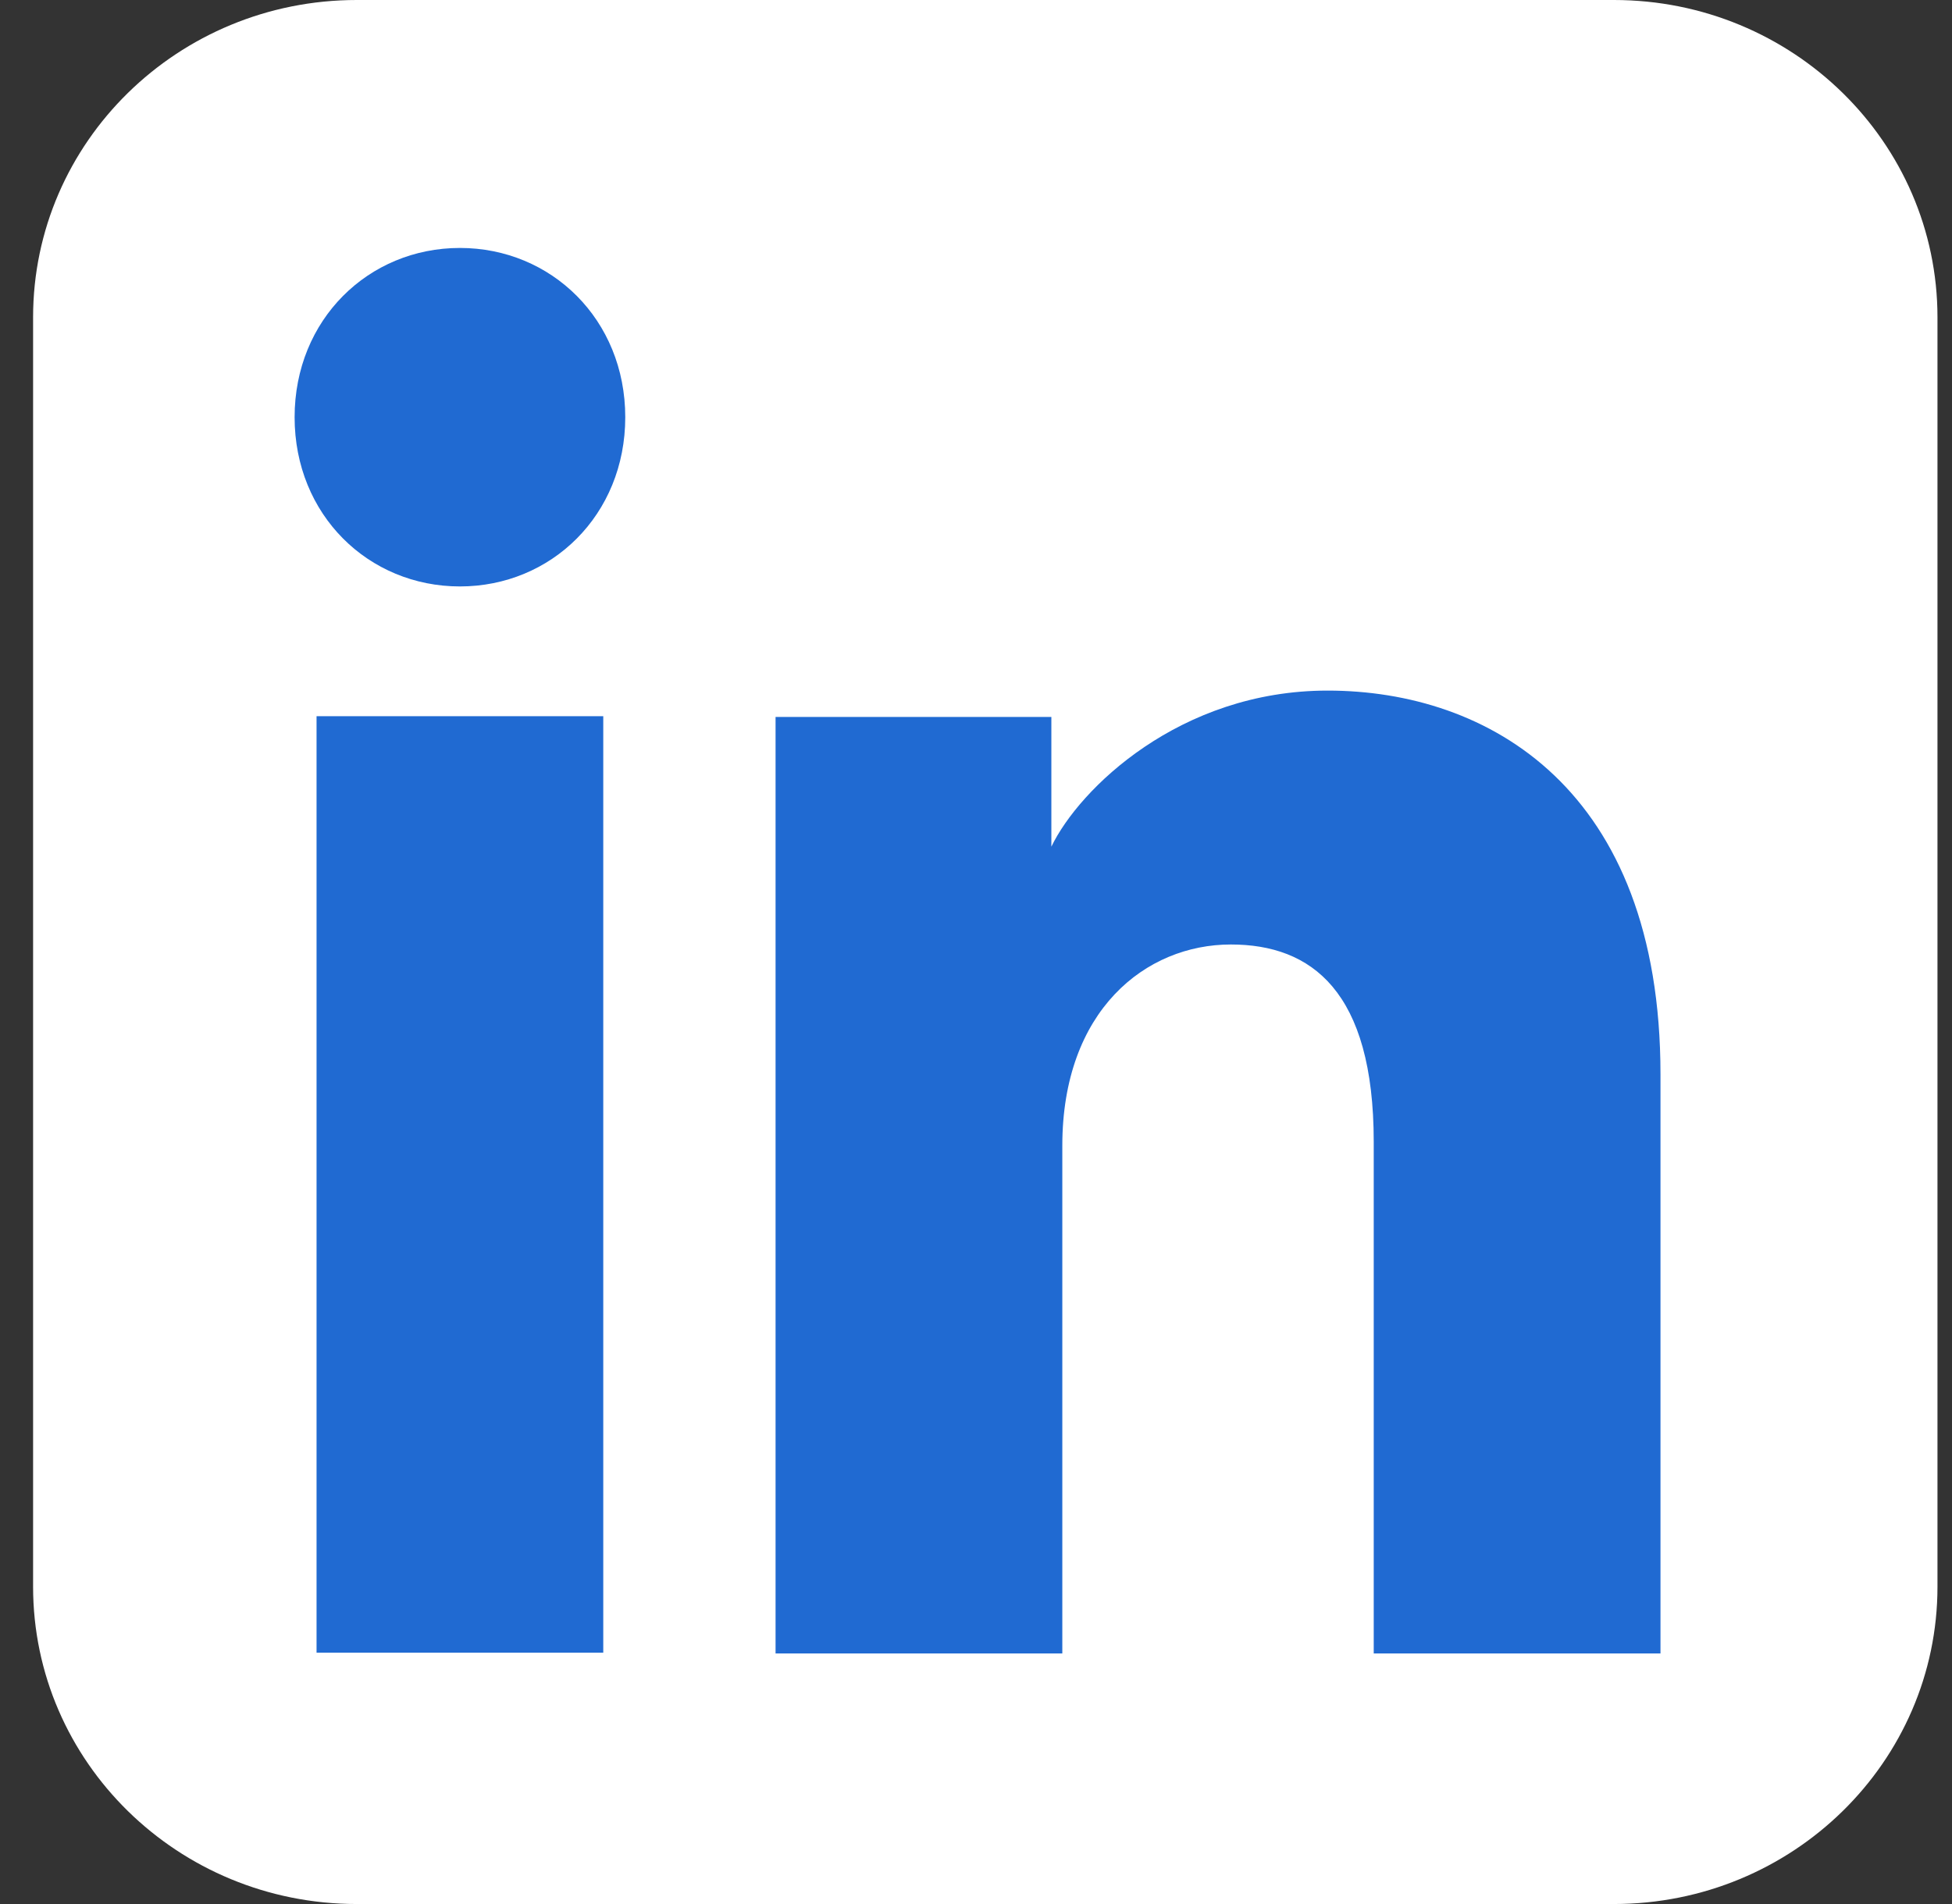
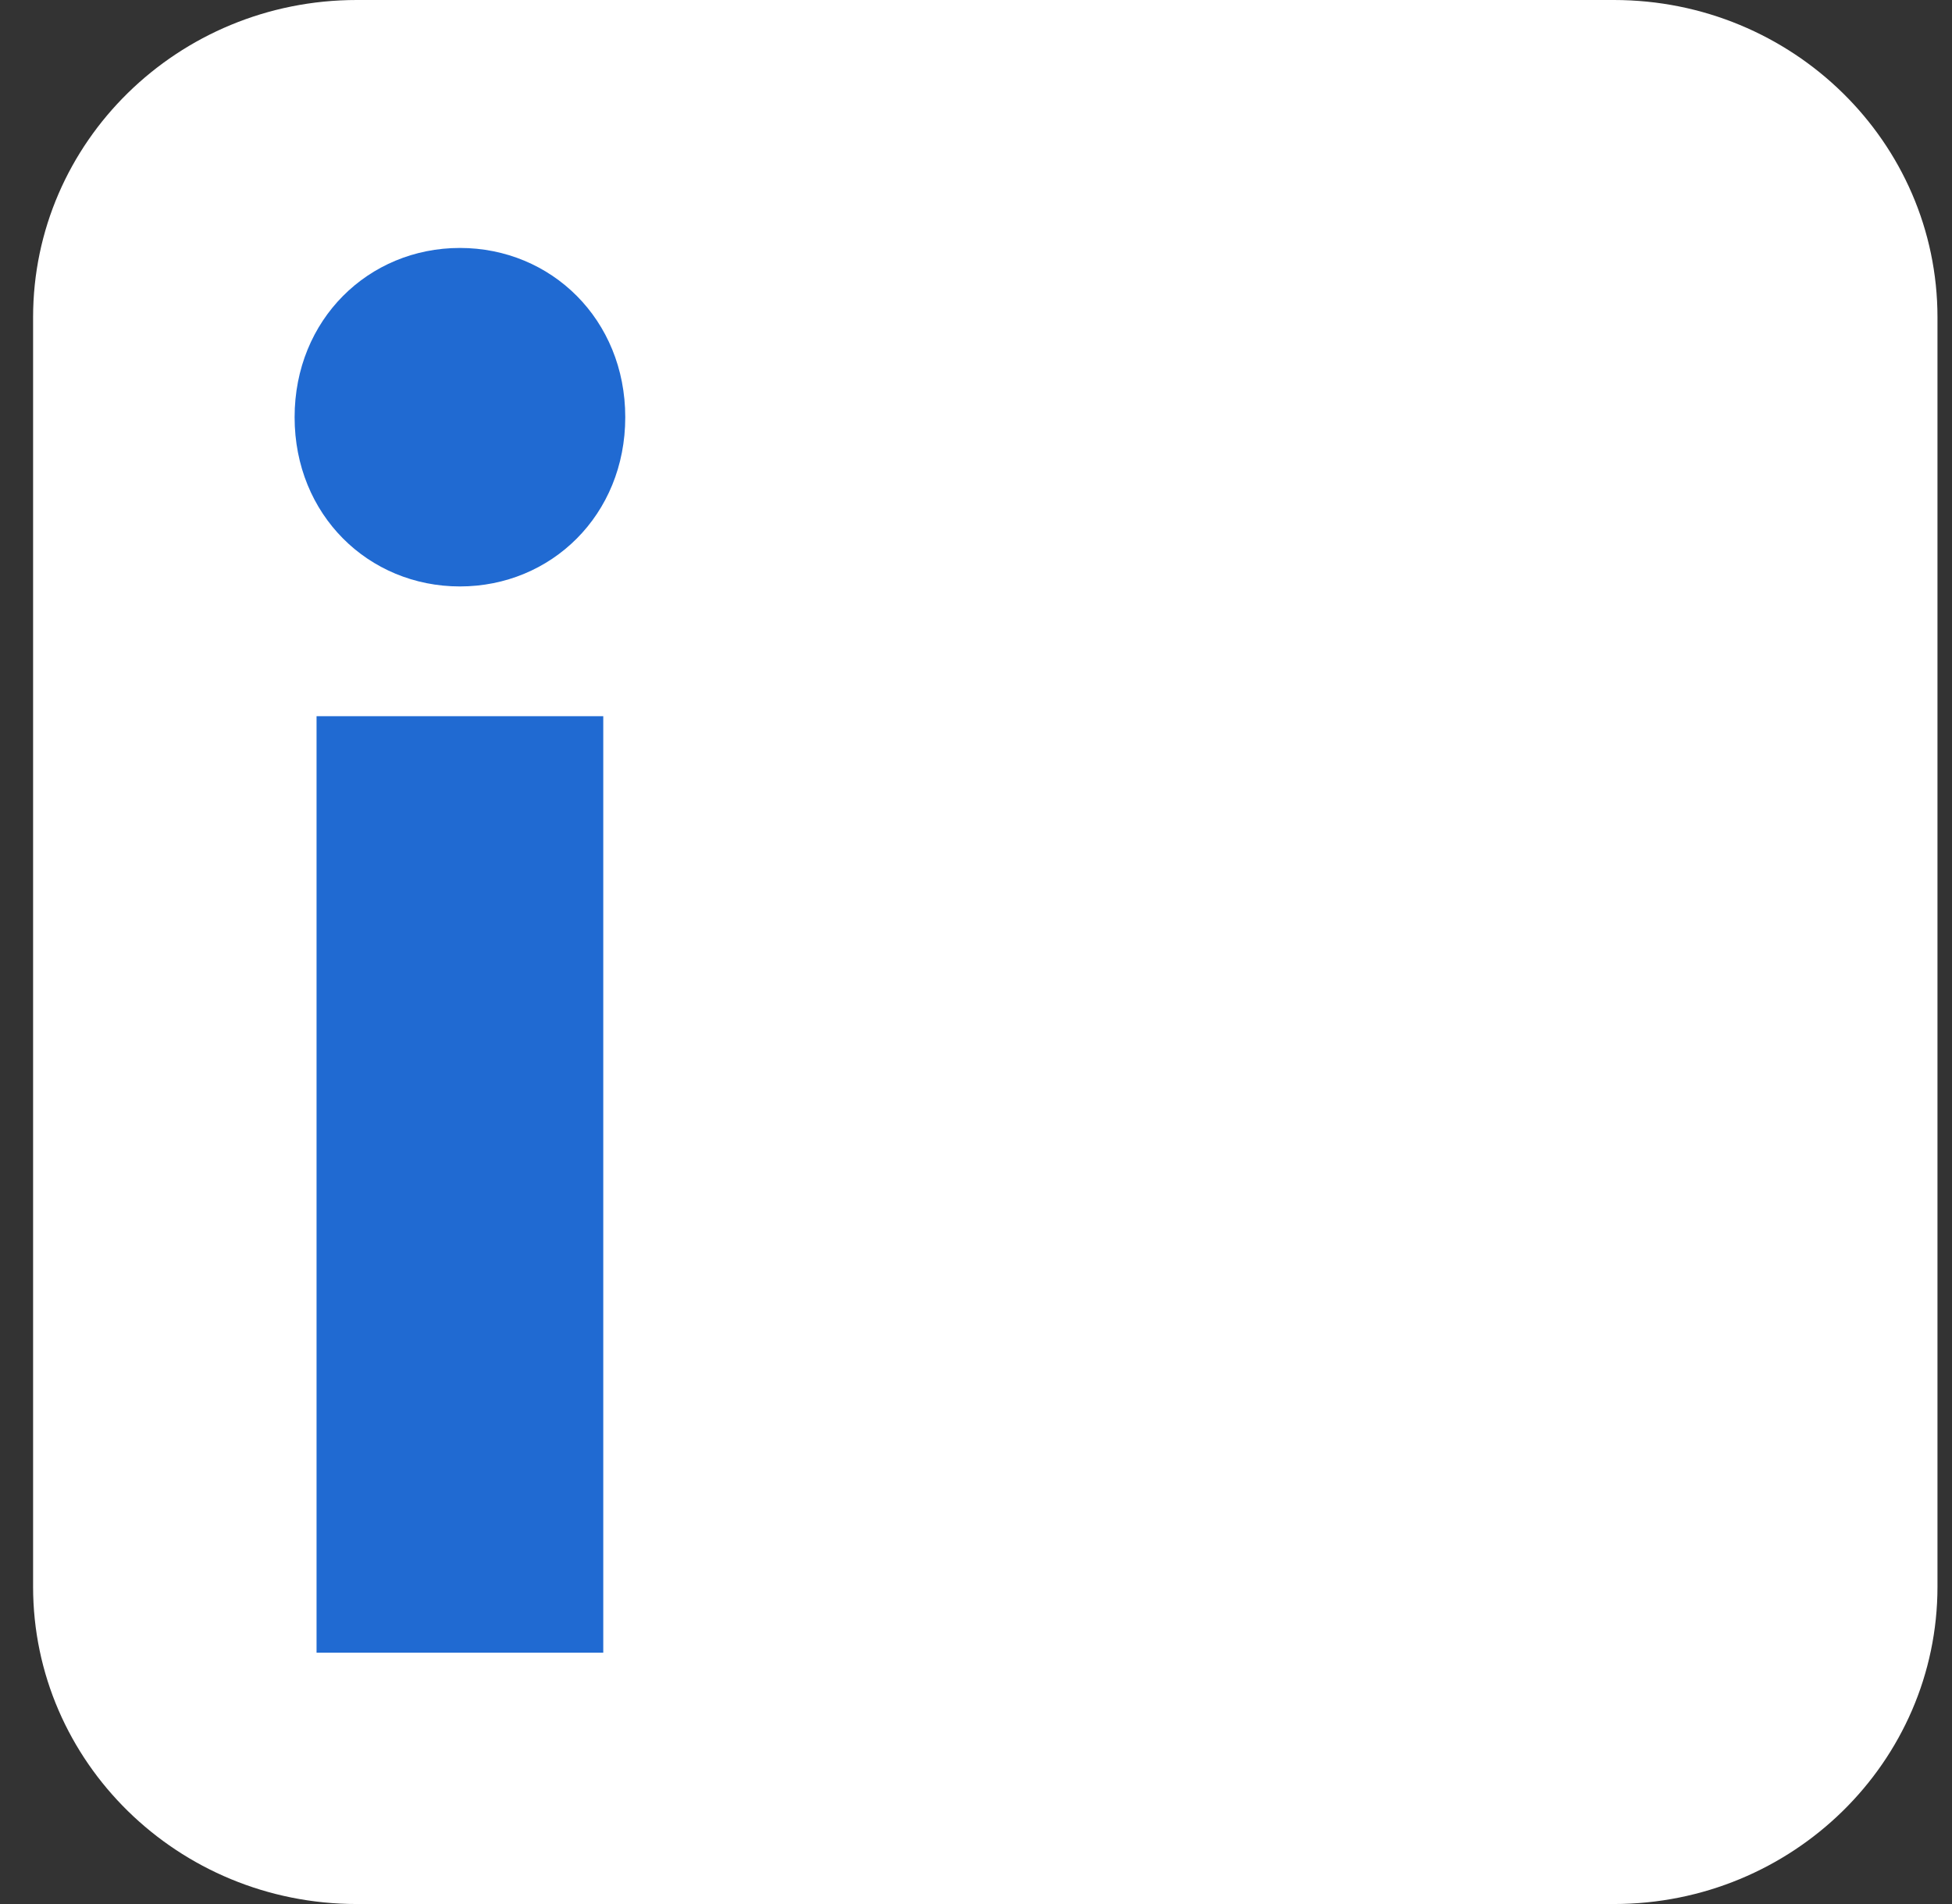
<svg xmlns="http://www.w3.org/2000/svg" width="41" height="40" viewBox="0 0 41 40" fill="none">
  <rect x="0" y="0" width="41" height="40" fill="#333333" stroke="none" />
  <path d="M0.695 6.667C0.695 2.985 3.739 0 7.493 0H33.898C37.652 0 40.695 2.985 40.695 6.667V33.333C40.695 37.015 37.652 40 33.898 40H7.493C3.739 40 0.695 37.015 0.695 33.333V6.667Z" fill="white" />
-   <path d="M28.854 34.736H34.877V22.568C34.877 16.558 31.245 14.508 27.885 14.508C24.777 14.508 22.666 16.576 22.083 17.787V15.062H16.29V34.736H22.313V24.069C22.313 21.225 24.065 19.842 25.853 19.842C27.543 19.842 28.854 20.819 28.854 23.99V34.736Z" fill="#206AD2" />
  <path d="M6.188 8.765C6.188 10.819 7.742 12.32 9.66 12.32C11.578 12.32 13.133 10.819 13.133 8.765C13.133 6.712 11.578 5.209 9.66 5.209C7.742 5.209 6.188 6.712 6.188 8.765Z" fill="#206AD2" />
  <path d="M6.649 34.72H12.671V15.046H6.649V34.72Z" fill="#206AD2" />
</svg>